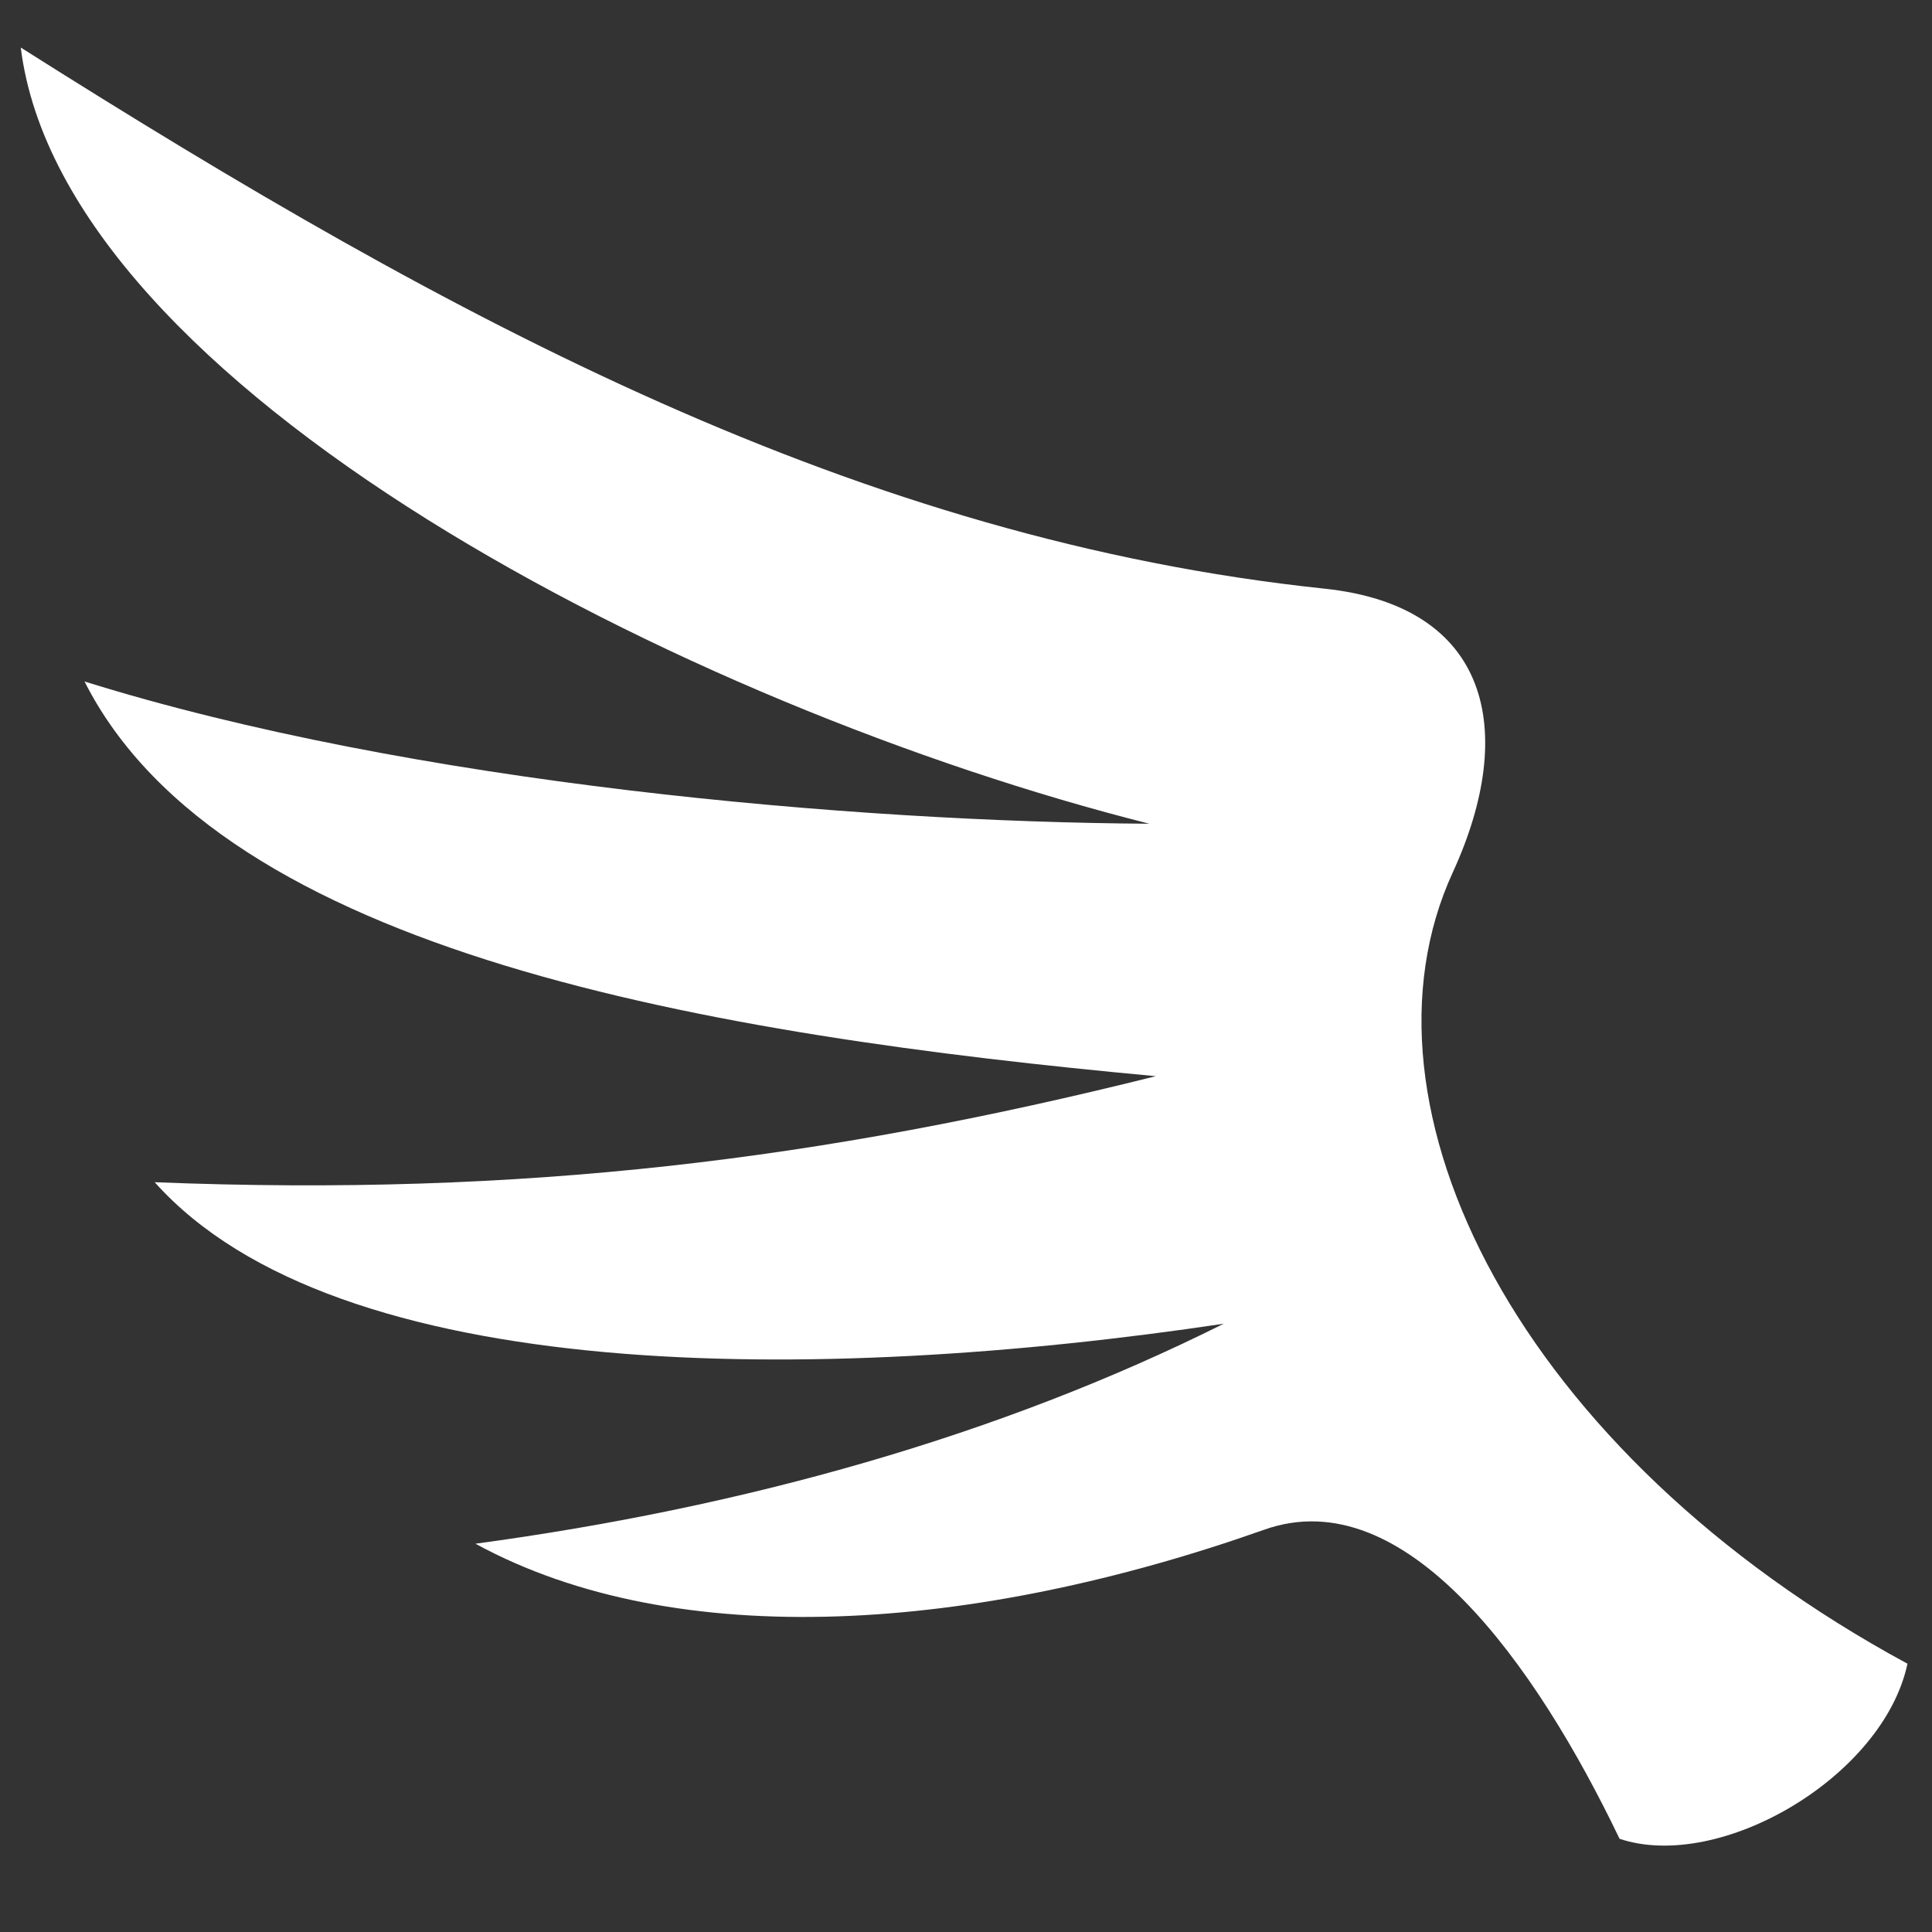
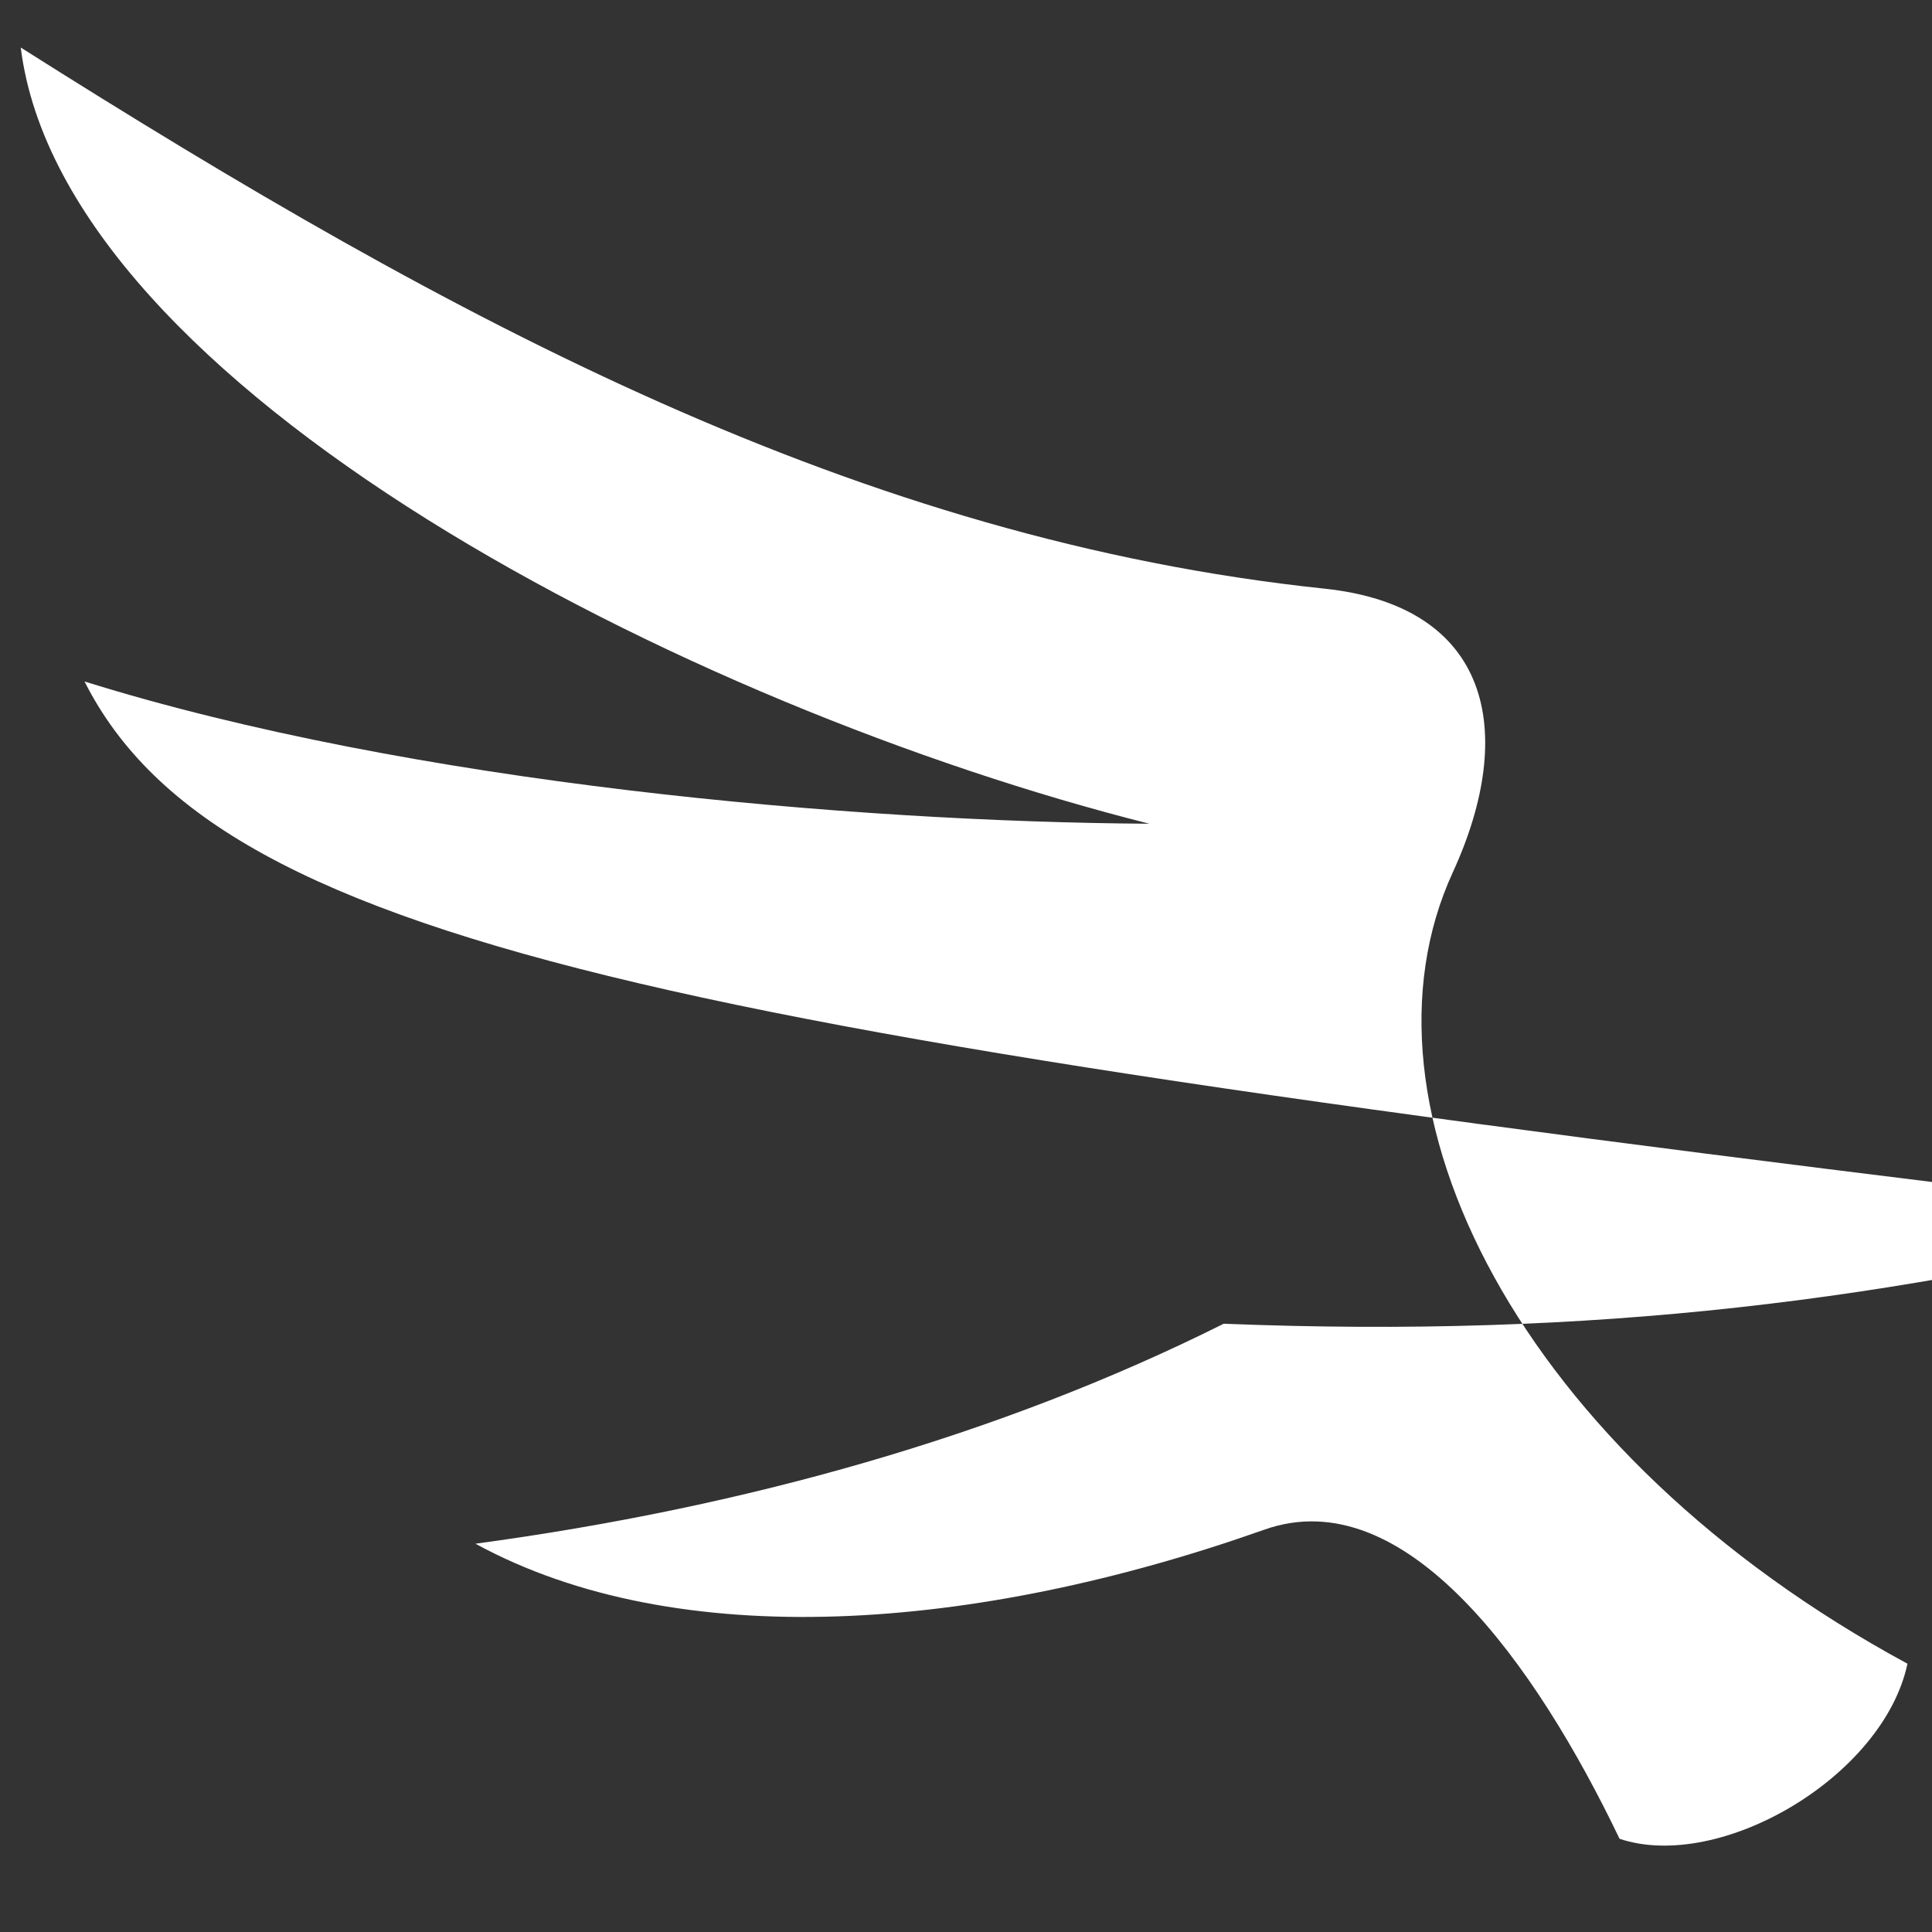
<svg xmlns="http://www.w3.org/2000/svg" version="1.1" id="Layer_1" x="0px" y="0px" width="512" height="512" viewBox="0 0 512 512" style="enable-background:new 0 0 512 512;" xml:space="preserve">
  <rect x="0" y="0" width="512" height="512" fill="#333333" stroke="none" />
  <style type="text/css">
	.st0{fill:#FFFFFF;}
</style>
  <g transform="translate(0,0)">
-     <path class="st0" d="M5.5,12.6C120.9,85.6,227.6,143,351,156c43.7,4.6,51.3,37.5,34,75.2c-28.5,62,17.6,154,120.5,209.7   c-6.4,30-49.7,55.3-76.3,46.4c-22.2-46.3-56.8-95.2-94.2-81.9c-76.6,27.1-155.5,32.9-209,3.7c71.1-9.6,138.7-28.5,198.3-58.3   c-107.6,16.1-235.1,16.5-283.3-37.5c97.7,3.9,176.9-6,265.3-28.1C188.4,274.3,58.9,252.8,22.4,180.6   c86.9,27.1,203.4,37.2,282.2,37.7C181.9,187.4,16.7,102.7,5.5,12.6L5.5,12.6z" />
+     <path class="st0" d="M5.5,12.6C120.9,85.6,227.6,143,351,156c43.7,4.6,51.3,37.5,34,75.2c-28.5,62,17.6,154,120.5,209.7   c-6.4,30-49.7,55.3-76.3,46.4c-22.2-46.3-56.8-95.2-94.2-81.9c-76.6,27.1-155.5,32.9-209,3.7c71.1-9.6,138.7-28.5,198.3-58.3   c97.7,3.9,176.9-6,265.3-28.1C188.4,274.3,58.9,252.8,22.4,180.6   c86.9,27.1,203.4,37.2,282.2,37.7C181.9,187.4,16.7,102.7,5.5,12.6L5.5,12.6z" />
  </g>
</svg>